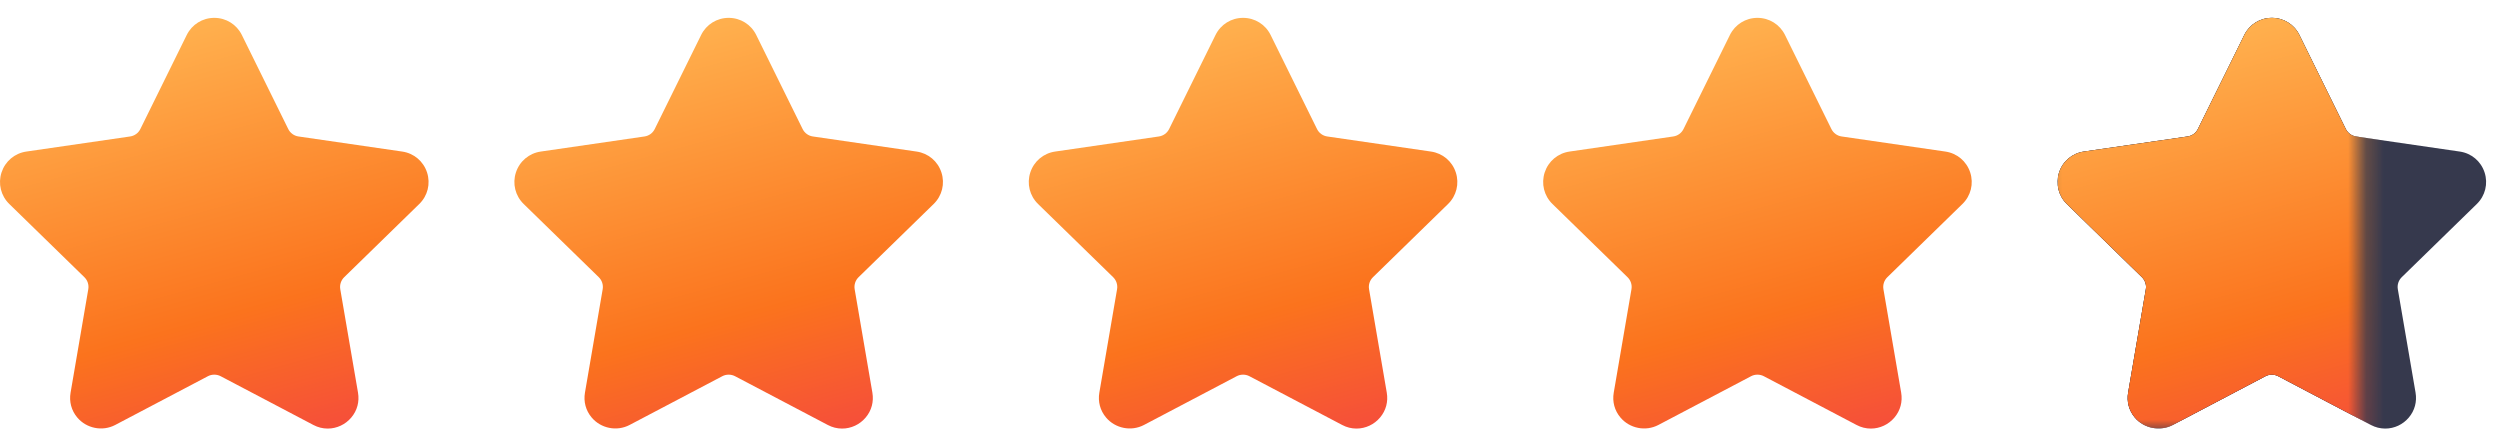
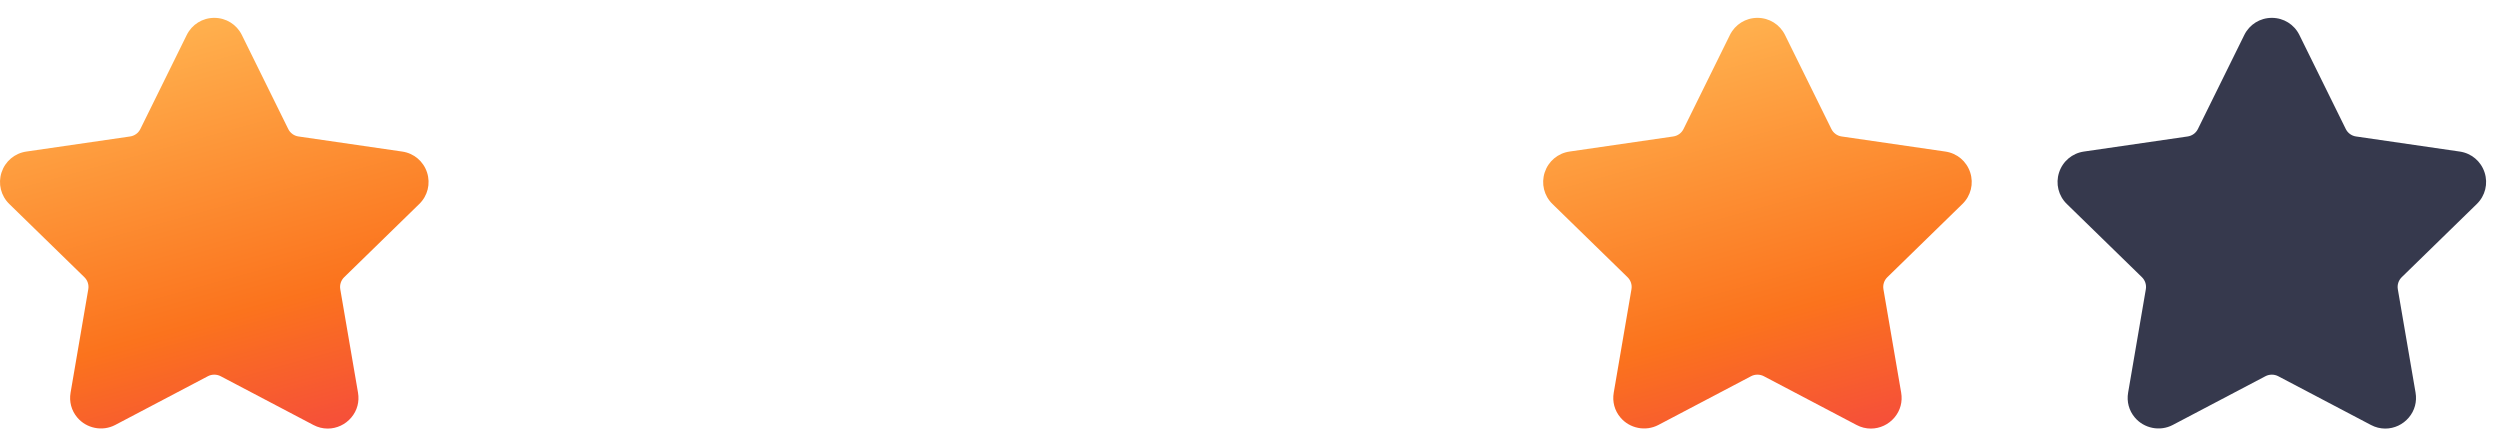
<svg xmlns="http://www.w3.org/2000/svg" width="140" height="24" viewBox="0 0 140 24" fill="none">
  <path d="M23.479 11.423C23.952 10.963 24.118 10.287 23.915 9.659C23.71 9.03 23.178 8.582 22.525 8.487L16.714 7.642C16.466 7.606 16.252 7.451 16.142 7.226L13.544 1.96C13.252 1.368 12.66 1 12 1C11.341 1 10.749 1.368 10.457 1.96L7.859 7.227C7.748 7.451 7.534 7.606 7.286 7.642L1.475 8.487C0.822 8.582 0.29 9.031 0.085 9.659C-0.118 10.287 0.048 10.963 0.521 11.424L4.725 15.523C4.905 15.698 4.987 15.95 4.944 16.196L3.953 21.985C3.865 22.494 3.998 22.99 4.328 23.381C4.84 23.99 5.735 24.175 6.45 23.799L11.646 21.066C11.864 20.952 12.137 20.953 12.354 21.066L17.551 23.799C17.804 23.933 18.074 24 18.352 24C18.86 24 19.341 23.774 19.673 23.381C20.003 22.99 20.136 22.494 20.048 21.985L19.055 16.196C19.013 15.95 19.095 15.698 19.275 15.523L23.479 11.423Z" fill="url(#paint0_linear_8346_54626)" />
  <g clip-path="url(#clip0_8346_54626)">
-     <path d="M52.285 11.423C52.757 10.963 52.924 10.287 52.72 9.659C52.516 9.03 51.984 8.582 51.33 8.487L45.519 7.642C45.272 7.606 45.058 7.451 44.947 7.226L42.349 1.96C42.058 1.368 41.466 1 40.806 1C40.147 1 39.554 1.368 39.263 1.96L36.664 7.227C36.554 7.451 36.34 7.606 36.092 7.642L30.281 8.487C29.628 8.582 29.095 9.031 28.891 9.659C28.687 10.287 28.854 10.963 29.326 11.424L33.531 15.523C33.71 15.698 33.792 15.95 33.75 16.196L32.758 21.985C32.67 22.494 32.804 22.99 33.134 23.381C33.646 23.99 34.54 24.175 35.255 23.799L40.452 21.066C40.669 20.952 40.943 20.953 41.16 21.066L46.357 23.799C46.61 23.933 46.879 24 47.158 24C47.666 24 48.147 23.774 48.478 23.381C48.808 22.99 48.941 22.494 48.853 21.985L47.861 16.196C47.819 15.95 47.901 15.698 48.08 15.523L52.285 11.423Z" fill="url(#paint1_linear_8346_54626)" />
-   </g>
+     </g>
  <g clip-path="url(#clip1_8346_54626)">
    <path d="M81.091 11.423C81.563 10.963 81.73 10.287 81.526 9.659C81.322 9.03 80.79 8.582 80.136 8.487L74.325 7.642C74.078 7.606 73.864 7.451 73.753 7.226L71.155 1.96C70.864 1.368 70.271 1 69.612 1C68.952 1 68.36 1.368 68.069 1.96L65.47 7.227C65.359 7.451 65.145 7.606 64.898 7.642L59.087 8.487C58.434 8.582 57.901 9.031 57.697 9.659C57.493 10.287 57.66 10.963 58.132 11.424L62.337 15.523C62.516 15.698 62.598 15.95 62.556 16.196L61.564 21.985C61.476 22.494 61.61 22.99 61.939 23.381C62.452 23.99 63.346 24.175 64.061 23.799L69.258 21.066C69.475 20.952 69.749 20.953 69.965 21.066L75.163 23.799C75.415 23.933 75.685 24 75.963 24C76.471 24 76.953 23.774 77.284 23.381C77.614 22.99 77.747 22.494 77.659 21.985L76.667 16.196C76.624 15.95 76.707 15.698 76.886 15.523L81.091 11.423Z" fill="url(#paint2_linear_8346_54626)" />
  </g>
  <g clip-path="url(#clip2_8346_54626)">
    <path d="M109.896 11.423C110.369 10.963 110.535 10.287 110.332 9.659C110.127 9.03 109.595 8.582 108.942 8.487L103.131 7.642C102.883 7.606 102.669 7.451 102.559 7.226L99.961 1.96C99.669 1.368 99.077 1 98.417 1C97.758 1 97.166 1.368 96.874 1.96L94.276 7.227C94.165 7.451 93.951 7.606 93.703 7.642L87.892 8.487C87.239 8.582 86.707 9.031 86.502 9.659C86.299 10.287 86.465 10.963 86.938 11.424L91.142 15.523C91.322 15.698 91.404 15.95 91.362 16.196L90.37 21.985C90.282 22.494 90.415 22.99 90.745 23.381C91.257 23.99 92.151 24.175 92.867 23.799L98.064 21.066C98.281 20.952 98.554 20.953 98.771 21.066L103.968 23.799C104.221 23.933 104.491 24 104.769 24C105.277 24 105.758 23.774 106.09 23.381C106.42 22.99 106.553 22.494 106.465 21.985L105.472 16.196C105.43 15.95 105.512 15.698 105.692 15.523L109.896 11.423Z" fill="url(#paint3_linear_8346_54626)" />
  </g>
  <g clip-path="url(#clip3_8346_54626)">
    <path d="M138.702 11.423C139.174 10.963 139.341 10.287 139.137 9.659C138.933 9.03 138.401 8.582 137.747 8.487L131.936 7.642C131.689 7.606 131.475 7.451 131.364 7.226L128.766 1.96C128.475 1.368 127.883 1 127.223 1C126.564 1 125.971 1.368 125.68 1.96L123.081 7.227C122.971 7.451 122.756 7.606 122.509 7.642L116.698 8.487C116.045 8.582 115.512 9.031 115.308 9.659C115.104 10.287 115.271 10.963 115.743 11.424L119.948 15.523C120.127 15.698 120.209 15.95 120.167 16.196L119.175 21.985C119.087 22.494 119.221 22.99 119.551 23.381C120.063 23.99 120.957 24.175 121.672 23.799L126.869 21.066C127.086 20.952 127.36 20.953 127.577 21.066L132.774 23.799C133.027 23.933 133.296 24 133.575 24C134.083 24 134.564 23.774 134.895 23.381C135.225 22.99 135.358 22.494 135.271 21.985L134.278 16.196C134.236 15.95 134.318 15.698 134.497 15.523L138.702 11.423Z" fill="#36394D" />
    <mask id="mask0_8346_54626" style="mask-type:alpha" maskUnits="userSpaceOnUse" x="114" y="-2" width="19" height="26">
      <rect x="114.223" y="-2" width="18" height="26" fill="#D9D9D9" />
    </mask>
    <g mask="url(#mask0_8346_54626)">
-       <path d="M138.702 11.423C139.174 10.963 139.341 10.287 139.137 9.659C138.933 9.03 138.401 8.582 137.747 8.487L131.936 7.642C131.689 7.606 131.475 7.451 131.364 7.226L128.766 1.959C128.475 1.368 127.883 1 127.223 1C126.564 1 125.971 1.368 125.68 1.959L123.081 7.227C122.971 7.451 122.756 7.606 122.509 7.642L116.698 8.487C116.045 8.582 115.512 9.031 115.308 9.659C115.104 10.287 115.271 10.963 115.743 11.424L119.948 15.523C120.127 15.698 120.209 15.95 120.167 16.196L119.175 21.985C119.087 22.494 119.221 22.99 119.551 23.381C120.063 23.99 120.957 24.175 121.672 23.799L126.869 21.066C127.086 20.952 127.36 20.953 127.577 21.066L132.774 23.799C133.027 23.933 133.296 24 133.575 24C134.083 24 134.564 23.774 134.895 23.381C135.225 22.99 135.358 22.494 135.271 21.985L134.278 16.196C134.236 15.95 134.318 15.698 134.497 15.523L138.702 11.423Z" fill="#36394D" />
-       <path d="M138.702 11.423C139.174 10.963 139.341 10.287 139.137 9.659C138.933 9.03 138.401 8.582 137.747 8.487L131.936 7.642C131.689 7.606 131.475 7.451 131.364 7.226L128.766 1.959C128.475 1.368 127.883 1 127.223 1C126.564 1 125.971 1.368 125.68 1.959L123.081 7.227C122.971 7.451 122.756 7.606 122.509 7.642L116.698 8.487C116.045 8.582 115.512 9.031 115.308 9.659C115.104 10.287 115.271 10.963 115.743 11.424L119.948 15.523C120.127 15.698 120.209 15.95 120.167 16.196L119.175 21.985C119.087 22.494 119.221 22.99 119.551 23.381C120.063 23.99 120.957 24.175 121.672 23.799L126.869 21.066C127.086 20.952 127.36 20.953 127.577 21.066L132.774 23.799C133.027 23.933 133.296 24 133.575 24C134.083 24 134.564 23.774 134.895 23.381C135.225 22.99 135.358 22.494 135.271 21.985L134.278 16.196C134.236 15.95 134.318 15.698 134.497 15.523L138.702 11.423Z" fill="url(#paint4_linear_8346_54626)" />
-     </g>
+       </g>
  </g>
  <defs>
    <linearGradient id="paint0_linear_8346_54626" x1="13.145" y1="0.981" x2="20.369" y2="27.173" gradientUnits="userSpaceOnUse">
      <stop stop-color="#FFAF4D" />
      <stop offset="0.589" stop-color="#FB731D" />
      <stop offset="1" stop-color="#F33E47" />
    </linearGradient>
    <linearGradient id="paint1_linear_8346_54626" x1="41.95" y1="0.981" x2="49.175" y2="27.173" gradientUnits="userSpaceOnUse">
      <stop stop-color="#FFAF4D" />
      <stop offset="0.589" stop-color="#FB731D" />
      <stop offset="1" stop-color="#F33E47" />
    </linearGradient>
    <linearGradient id="paint2_linear_8346_54626" x1="70.756" y1="0.981" x2="77.981" y2="27.173" gradientUnits="userSpaceOnUse">
      <stop stop-color="#FFAF4D" />
      <stop offset="0.589" stop-color="#FB731D" />
      <stop offset="1" stop-color="#F33E47" />
    </linearGradient>
    <linearGradient id="paint3_linear_8346_54626" x1="99.562" y1="0.981" x2="106.786" y2="27.173" gradientUnits="userSpaceOnUse">
      <stop stop-color="#FFAF4D" />
      <stop offset="0.589" stop-color="#FB731D" />
      <stop offset="1" stop-color="#F33E47" />
    </linearGradient>
    <linearGradient id="paint4_linear_8346_54626" x1="128.367" y1="0.981" x2="135.592" y2="27.173" gradientUnits="userSpaceOnUse">
      <stop stop-color="#FFAF4D" />
      <stop offset="0.589" stop-color="#FB731D" />
      <stop offset="1" stop-color="#F33E47" />
    </linearGradient>
    <clipPath id="clip0_8346_54626">
      <rect width="24" height="24" fill="white" transform="translate(28.806)" />
    </clipPath>
    <clipPath id="clip1_8346_54626">
-       <rect width="24" height="24" fill="white" transform="translate(57.611)" />
-     </clipPath>
+       </clipPath>
    <clipPath id="clip2_8346_54626">
      <rect width="24" height="24" fill="white" transform="translate(86.417)" />
    </clipPath>
    <clipPath id="clip3_8346_54626">
      <rect width="24" height="24" fill="white" transform="translate(115.223)" />
    </clipPath>
  </defs>
</svg>